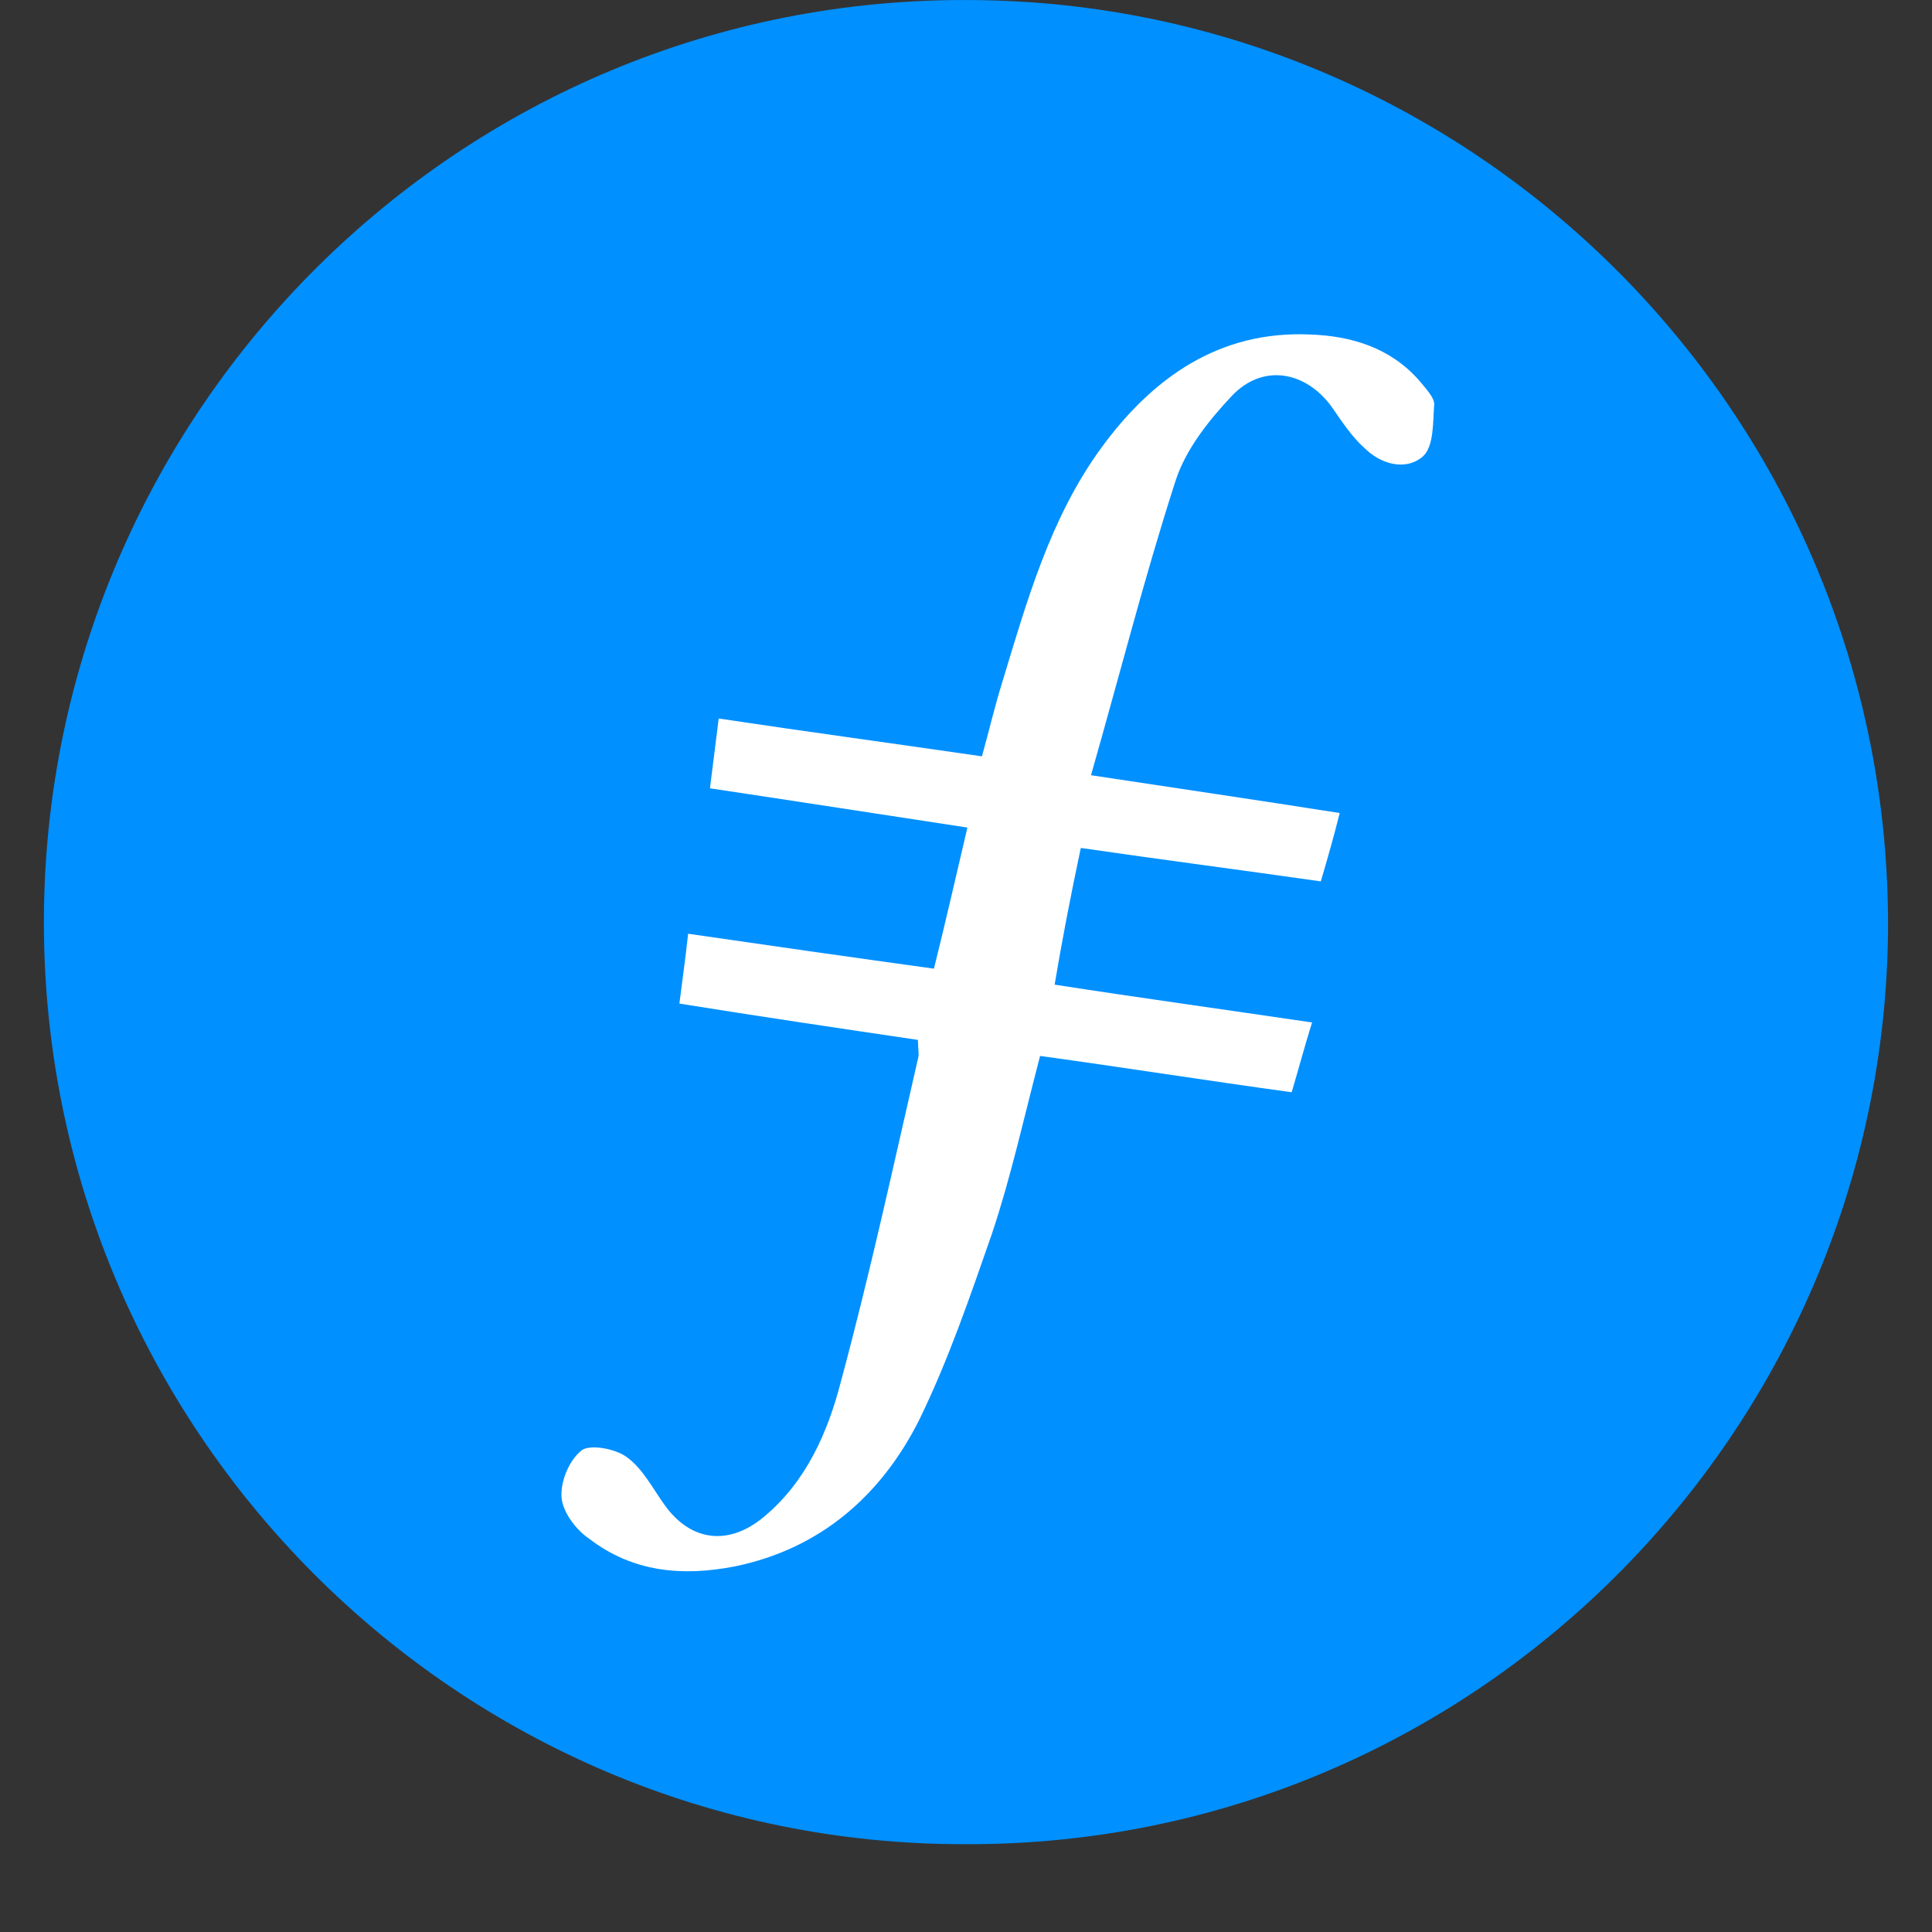
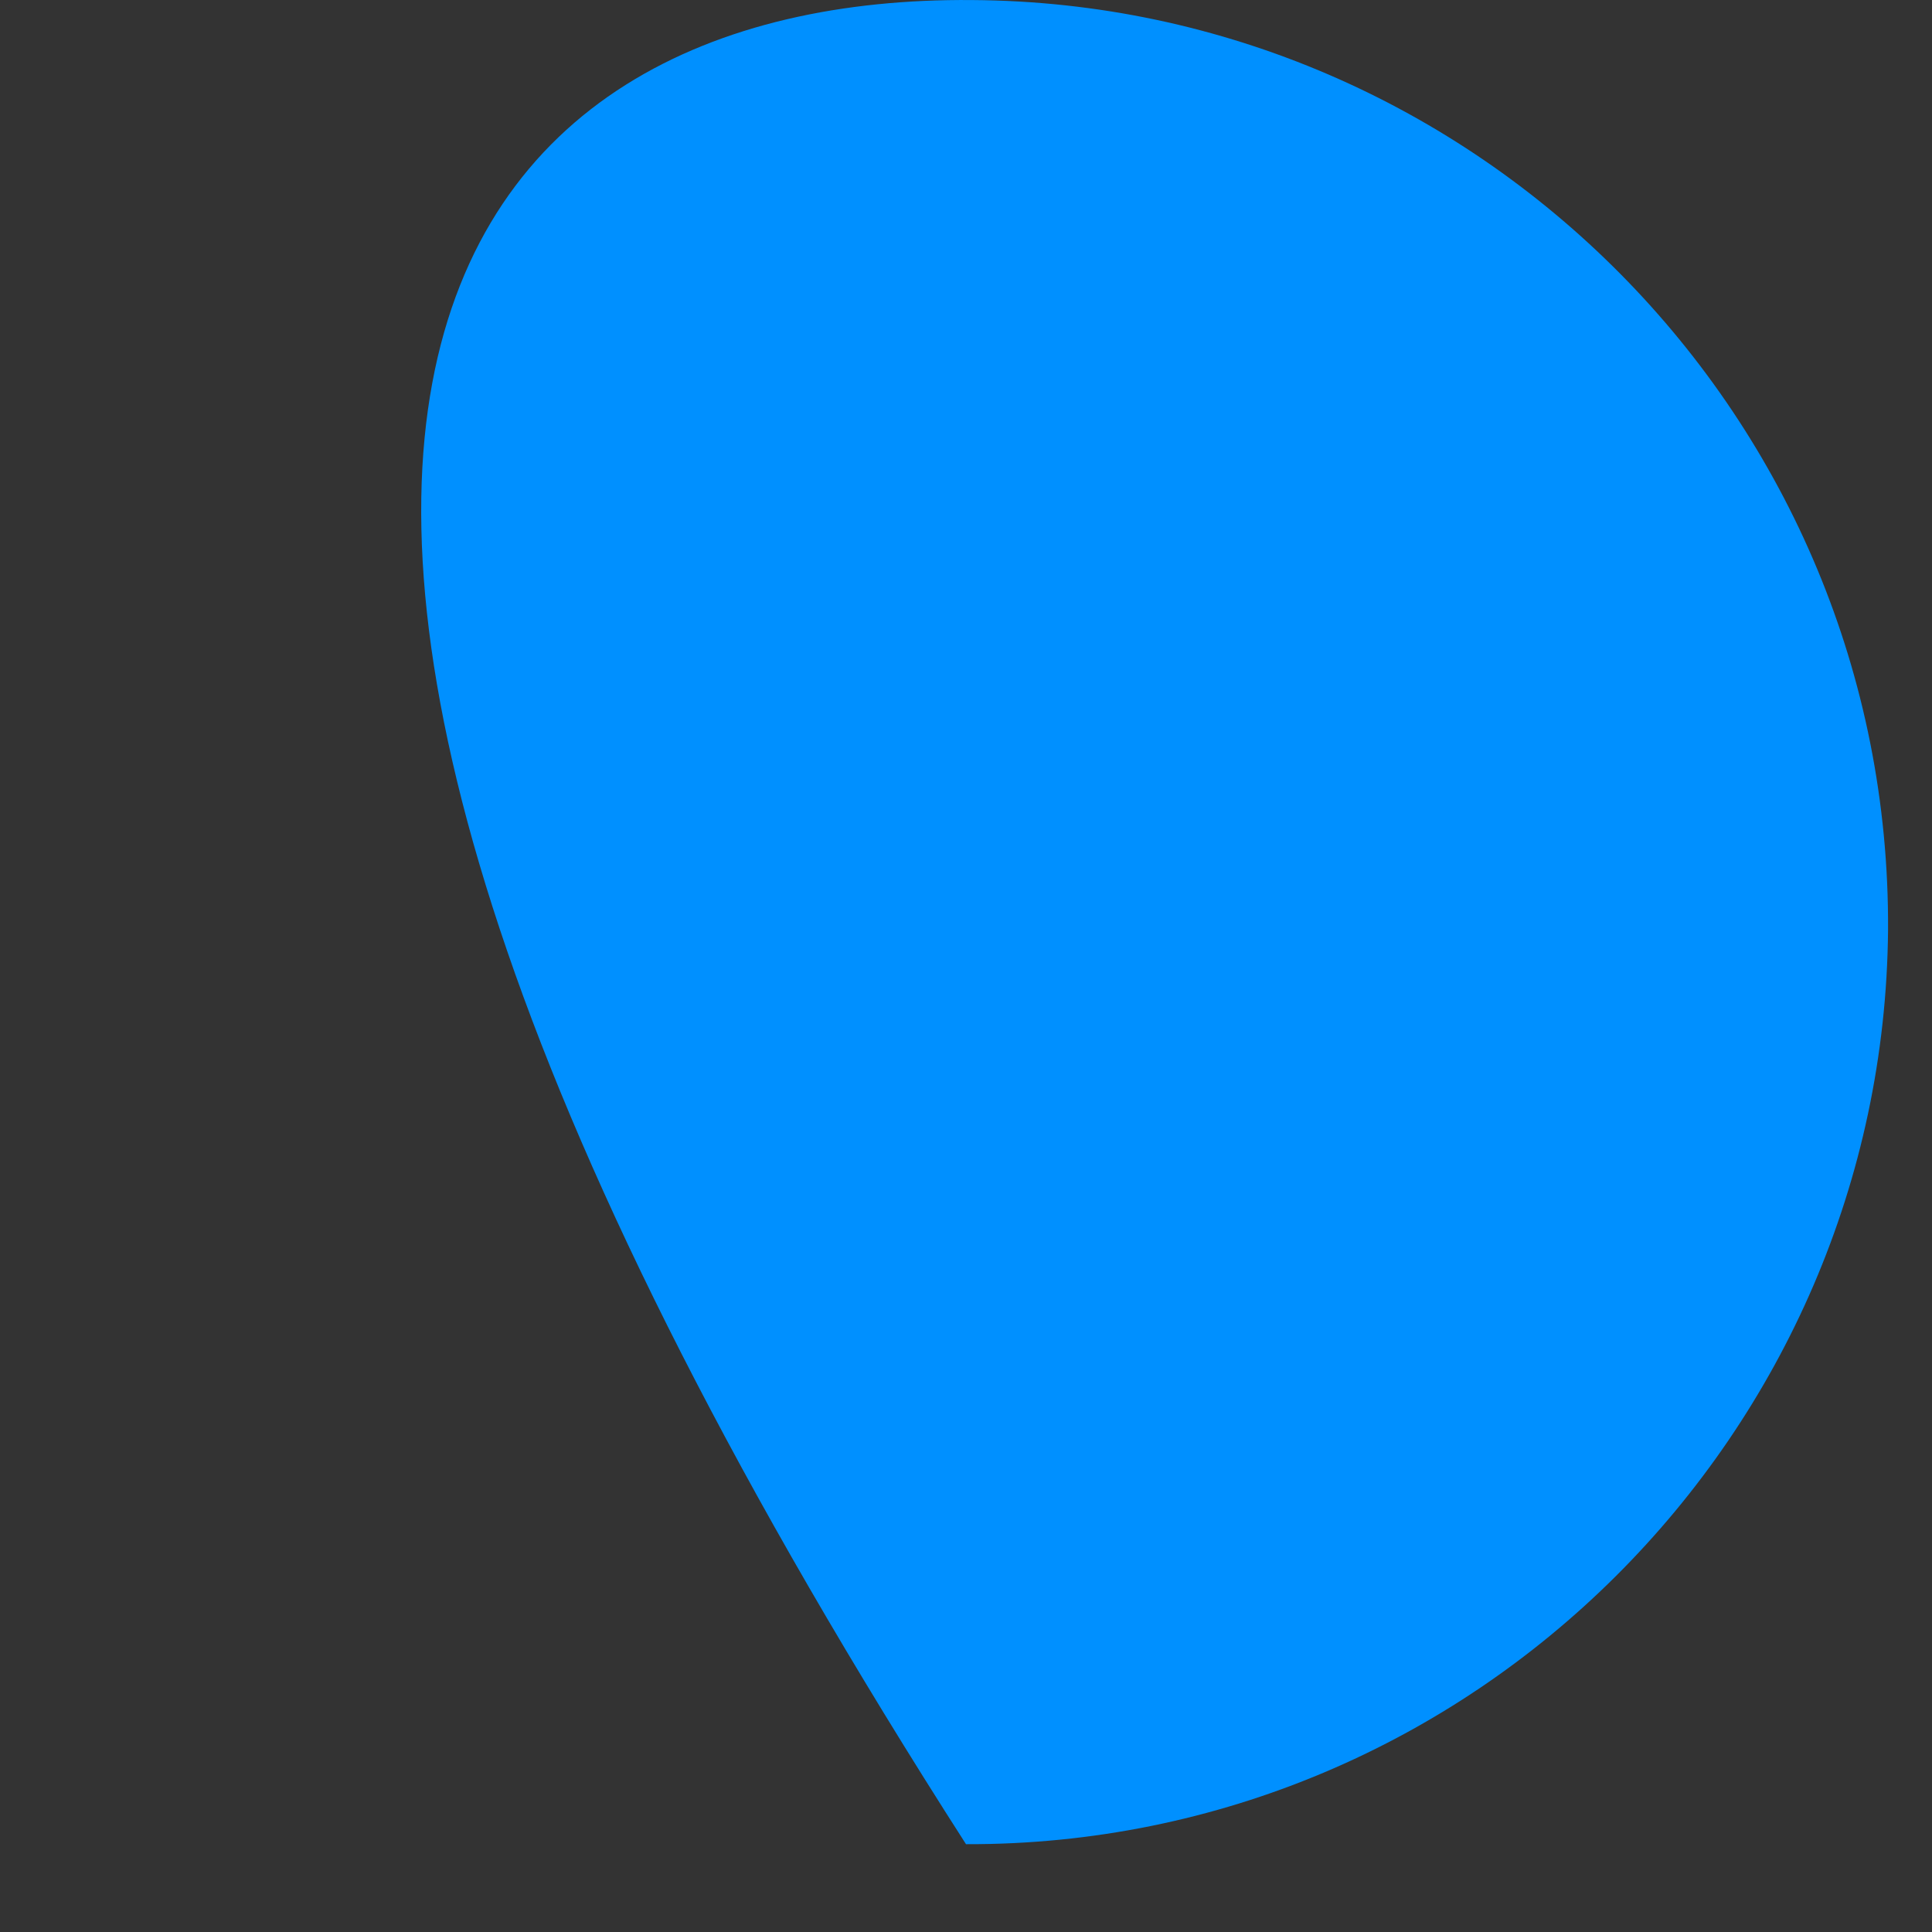
<svg xmlns="http://www.w3.org/2000/svg" width="40" height="40" viewBox="0 0 40 40" fill="none">
  <rect x="0" y="0" width="40" height="40" fill="#333333" stroke="none" />
-   <path fill-rule="evenodd" clip-rule="evenodd" d="M20 38.182C9.461 38.212 0.849 29.577 0.909 18.986C0.97 8.516 9.521 -0.089 20.12 0.001C30.569 0.061 39.151 8.636 39.09 19.257C39 29.667 30.509 38.212 20 38.182Z" fill="#0090FF" />
-   <path fill-rule="evenodd" clip-rule="evenodd" d="M22.377 17.556C24.033 17.797 25.659 18.007 27.346 18.248C27.496 17.736 27.617 17.315 27.737 16.833C26.021 16.562 24.365 16.321 22.588 16.05C23.19 13.942 23.702 11.925 24.334 9.968C24.545 9.305 25.027 8.703 25.509 8.191C26.141 7.529 27.014 7.679 27.556 8.402C27.767 8.703 27.978 9.034 28.249 9.275C28.58 9.606 29.092 9.757 29.453 9.456C29.694 9.245 29.664 8.733 29.694 8.372C29.694 8.221 29.514 8.041 29.393 7.89C28.791 7.197 27.978 6.957 27.135 6.926C25.238 6.836 23.853 7.83 22.799 9.275C21.745 10.72 21.263 12.437 20.751 14.123C20.601 14.605 20.48 15.117 20.33 15.659C18.463 15.388 16.686 15.147 14.88 14.876L14.699 16.321C16.506 16.592 18.252 16.863 20.029 17.134C19.788 18.158 19.577 19.091 19.336 20.055C17.59 19.814 15.903 19.573 14.247 19.332C14.187 19.874 14.127 20.296 14.066 20.778C15.753 21.049 17.379 21.29 19.005 21.53C19.005 21.711 19.035 21.832 19.005 21.922C18.493 24.15 18.011 26.378 17.409 28.607C17.138 29.66 16.686 30.684 15.813 31.407C15.09 32.009 14.307 31.919 13.765 31.166C13.524 30.835 13.314 30.413 12.982 30.172C12.742 29.992 12.23 29.901 12.049 30.022C11.778 30.233 11.597 30.684 11.627 31.015C11.658 31.317 11.929 31.678 12.2 31.859C13.103 32.551 14.127 32.642 15.211 32.431C16.987 32.069 18.252 30.955 19.035 29.39C19.637 28.155 20.089 26.83 20.54 25.535C20.932 24.361 21.203 23.126 21.534 21.862C23.281 22.103 24.997 22.374 26.743 22.614C26.894 22.103 27.014 21.651 27.165 21.169C25.328 20.898 23.582 20.657 21.835 20.386C21.986 19.483 22.166 18.549 22.377 17.556Z" fill="white" />
+   <path fill-rule="evenodd" clip-rule="evenodd" d="M20 38.182C0.97 8.516 9.521 -0.089 20.12 0.001C30.569 0.061 39.151 8.636 39.09 19.257C39 29.667 30.509 38.212 20 38.182Z" fill="#0090FF" />
</svg>